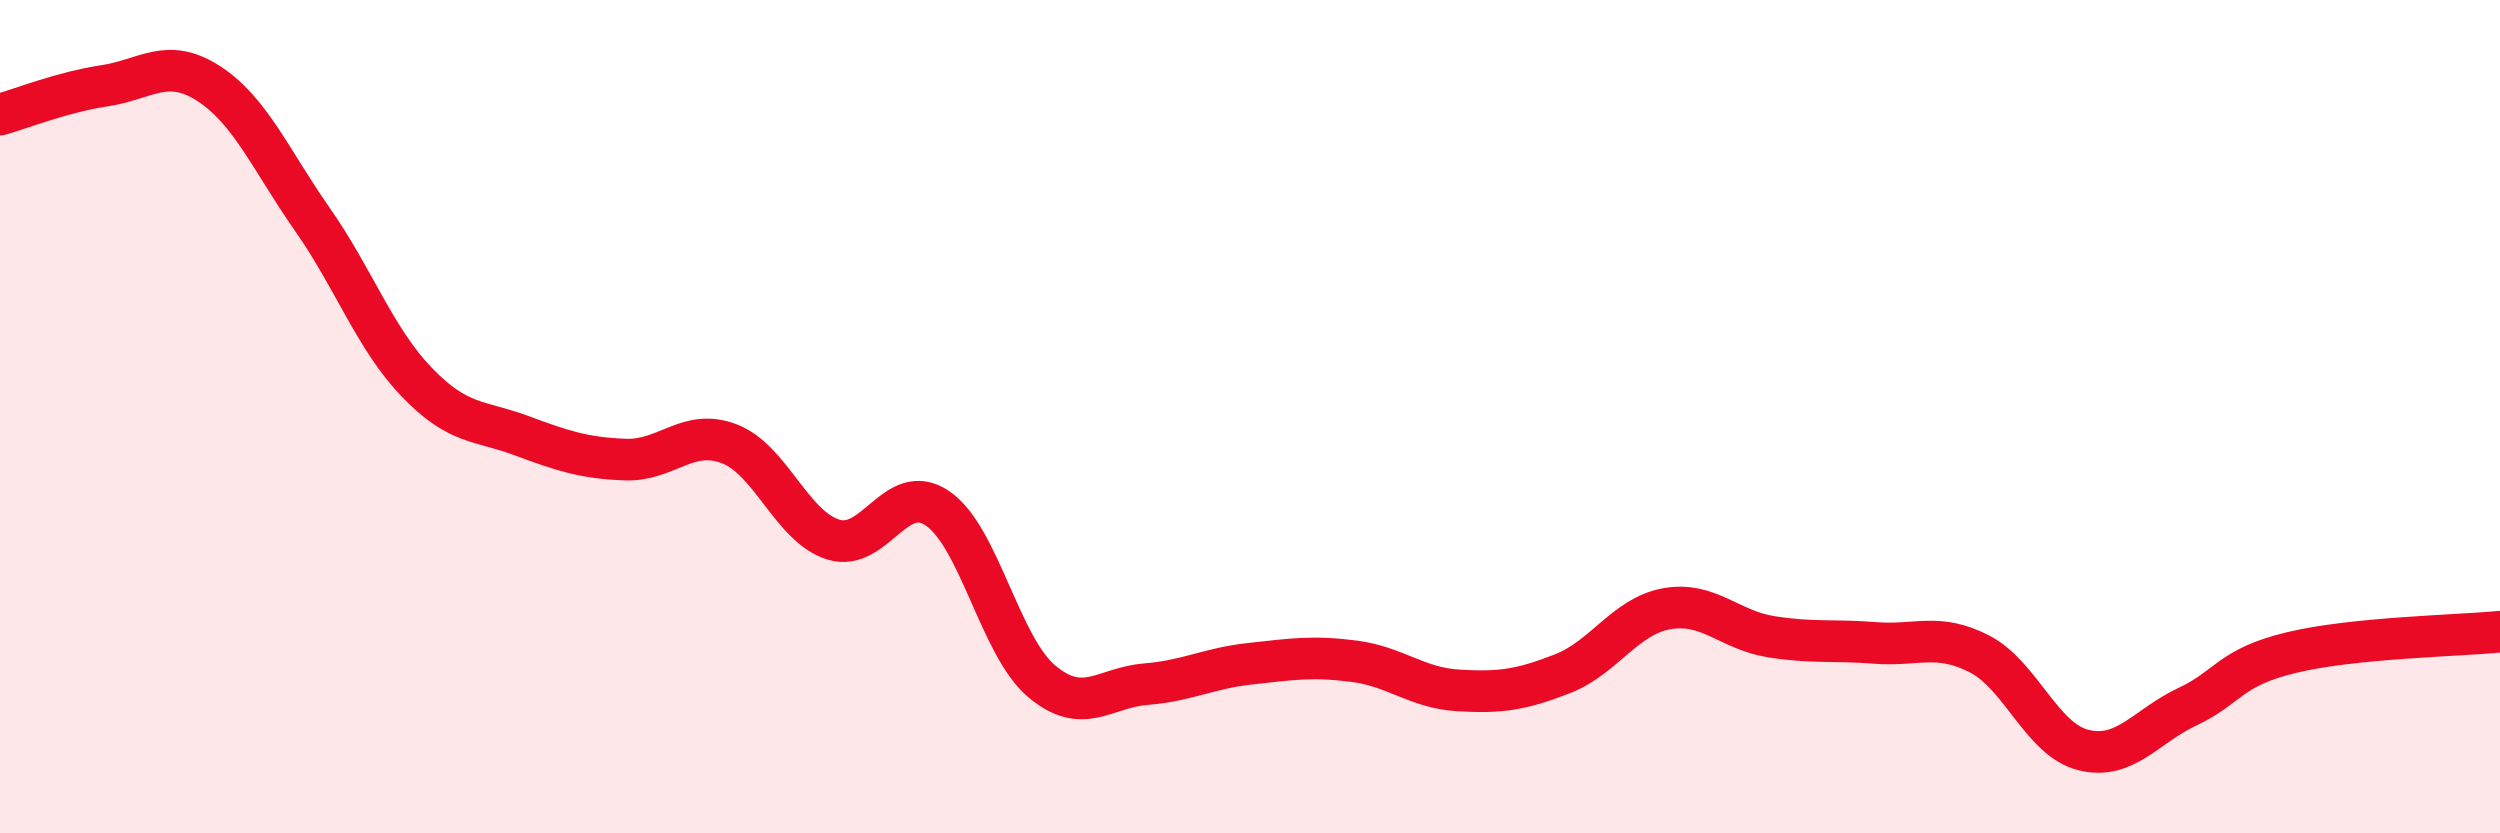
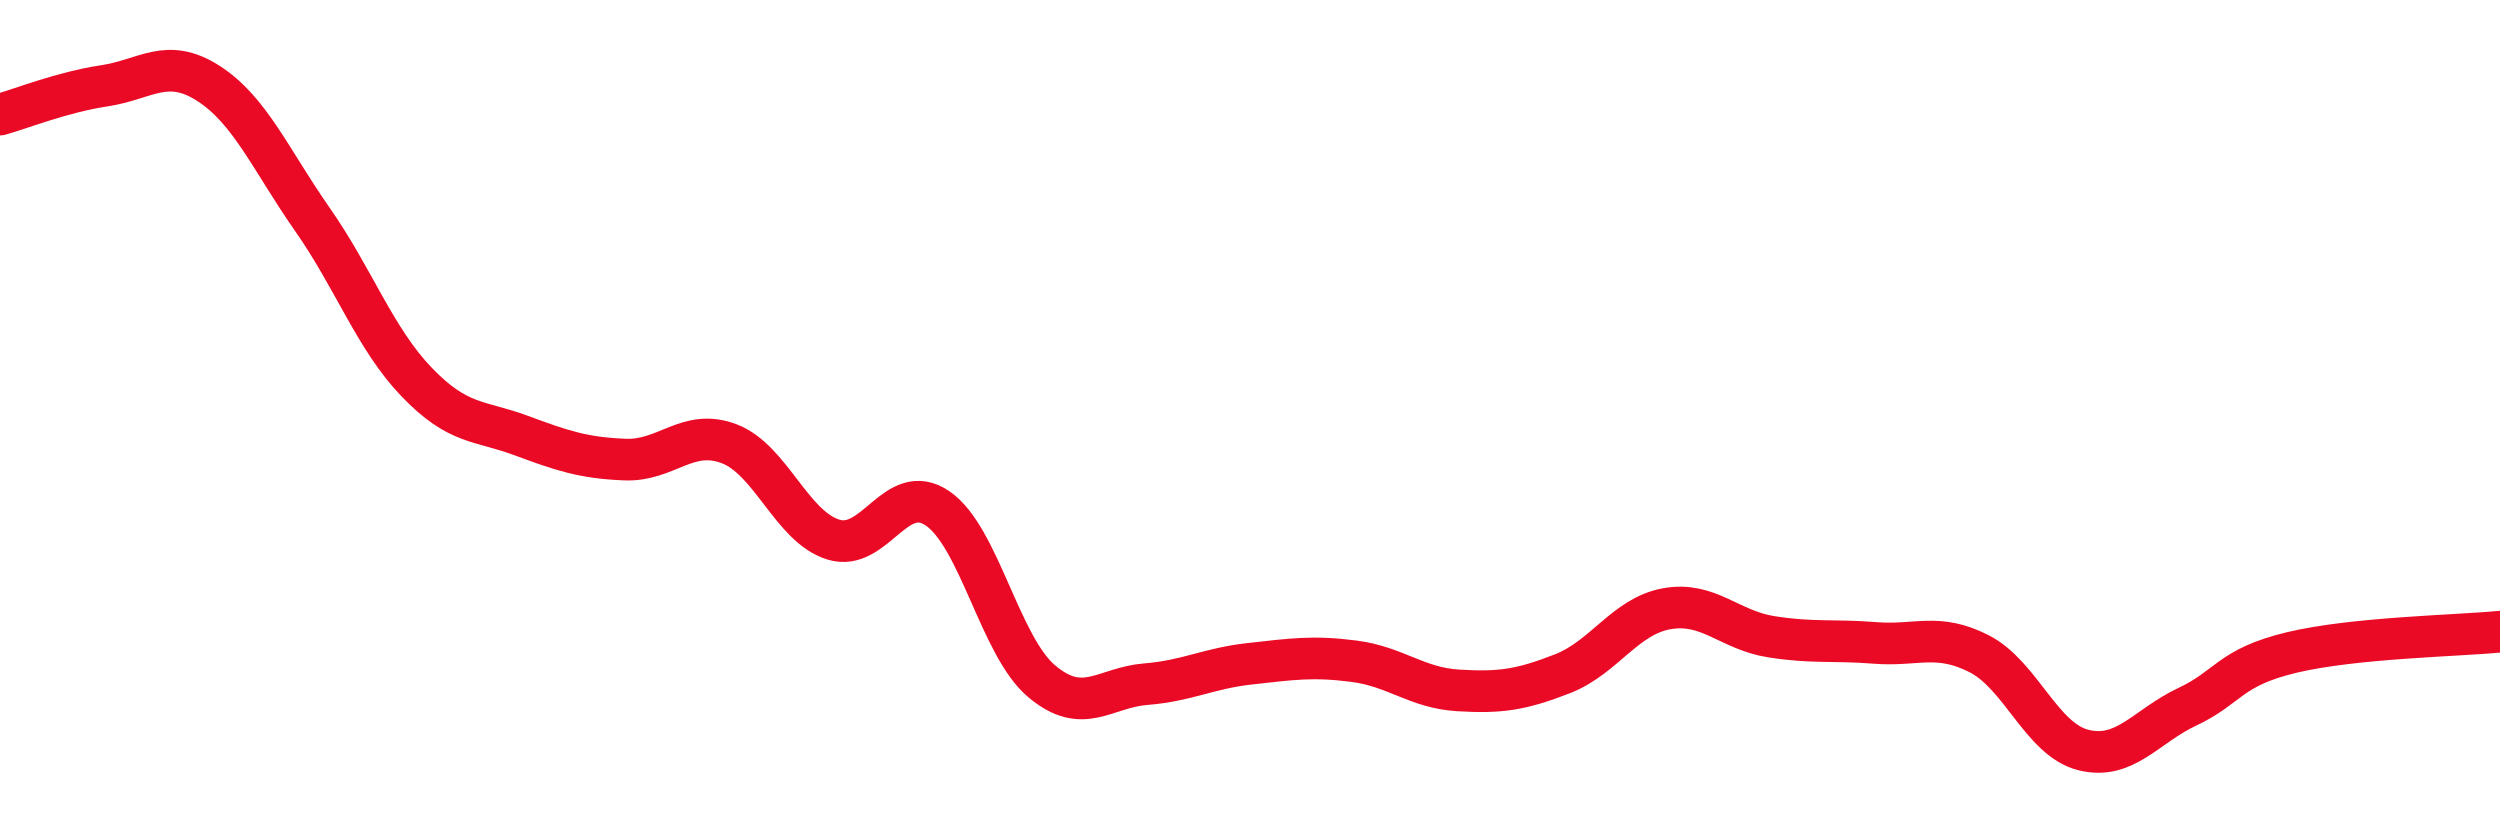
<svg xmlns="http://www.w3.org/2000/svg" width="60" height="20" viewBox="0 0 60 20">
-   <path d="M 0,2.75 C 0.5,2.61 1.5,2.21 2.5,2.06 C 3.5,1.91 4,1.36 5,2 C 6,2.64 6.5,3.84 7.5,5.27 C 8.5,6.7 9,8.13 10,9.17 C 11,10.21 11.5,10.08 12.5,10.45 C 13.5,10.82 14,10.99 15,11.03 C 16,11.07 16.5,10.27 17.5,10.65 C 18.5,11.03 19,12.64 20,12.95 C 21,13.26 21.5,11.52 22.5,12.2 C 23.5,12.88 24,15.51 25,16.35 C 26,17.19 26.5,16.5 27.5,16.42 C 28.5,16.34 29,16.04 30,15.93 C 31,15.82 31.5,15.74 32.5,15.87 C 33.5,16 34,16.51 35,16.57 C 36,16.63 36.5,16.56 37.5,16.17 C 38.5,15.78 39,14.79 40,14.61 C 41,14.43 41.5,15.12 42.5,15.28 C 43.5,15.44 44,15.35 45,15.43 C 46,15.51 46.5,15.18 47.5,15.69 C 48.5,16.2 49,17.75 50,18 C 51,18.25 51.5,17.43 52.5,16.96 C 53.5,16.49 53.5,16.02 55,15.66 C 56.5,15.3 59,15.26 60,15.16L60 20L0 20Z" fill="#EB0A25" opacity="0.1" stroke-linecap="round" stroke-linejoin="round" />
  <path d="M 0,2.75 C 0.5,2.61 1.5,2.21 2.5,2.06 C 3.5,1.91 4,1.36 5,2 C 6,2.64 6.5,3.84 7.5,5.27 C 8.5,6.7 9,8.13 10,9.17 C 11,10.21 11.5,10.08 12.5,10.45 C 13.5,10.82 14,10.99 15,11.03 C 16,11.07 16.5,10.27 17.5,10.65 C 18.5,11.03 19,12.64 20,12.95 C 21,13.26 21.5,11.52 22.5,12.2 C 23.5,12.88 24,15.51 25,16.35 C 26,17.19 26.5,16.5 27.5,16.42 C 28.5,16.34 29,16.04 30,15.93 C 31,15.82 31.5,15.74 32.5,15.87 C 33.5,16 34,16.51 35,16.57 C 36,16.63 36.5,16.56 37.5,16.17 C 38.5,15.78 39,14.79 40,14.61 C 41,14.43 41.5,15.12 42.5,15.28 C 43.5,15.44 44,15.35 45,15.43 C 46,15.51 46.5,15.18 47.5,15.69 C 48.5,16.2 49,17.75 50,18 C 51,18.25 51.5,17.43 52.5,16.96 C 53.5,16.49 53.5,16.02 55,15.66 C 56.5,15.3 59,15.26 60,15.16" stroke="#EB0A25" stroke-width="1" fill="none" stroke-linecap="round" stroke-linejoin="round" />
</svg>